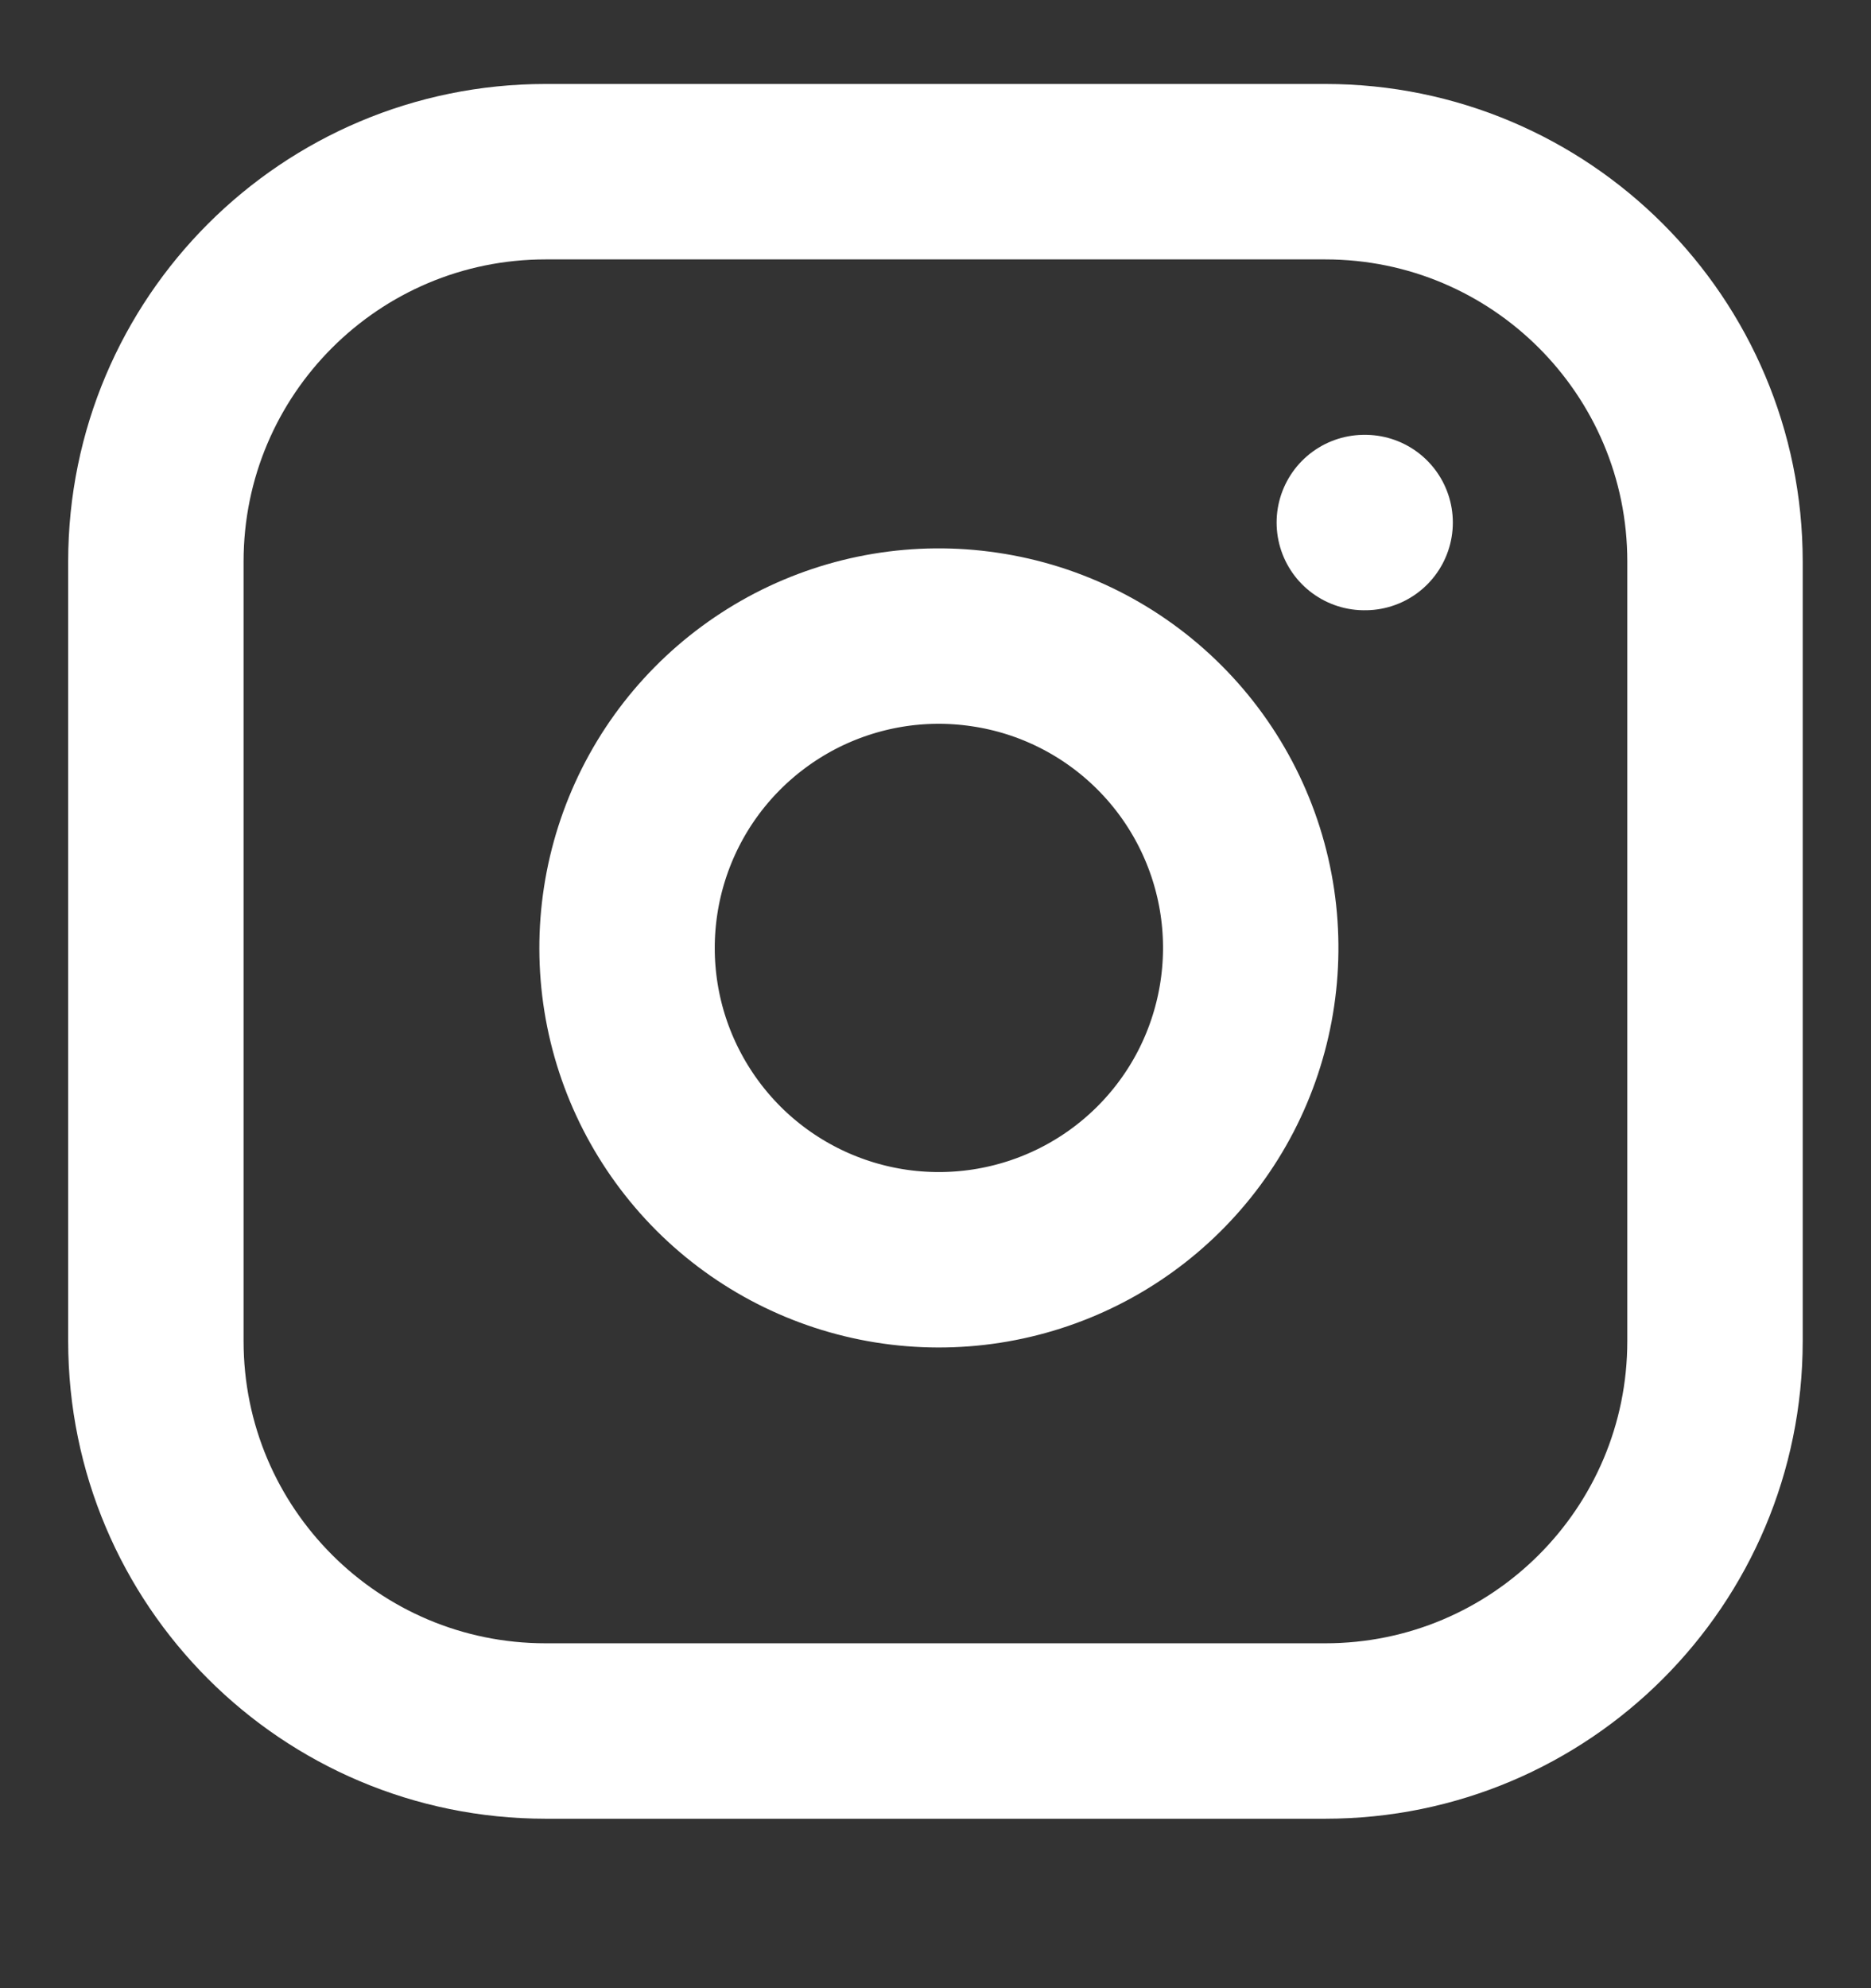
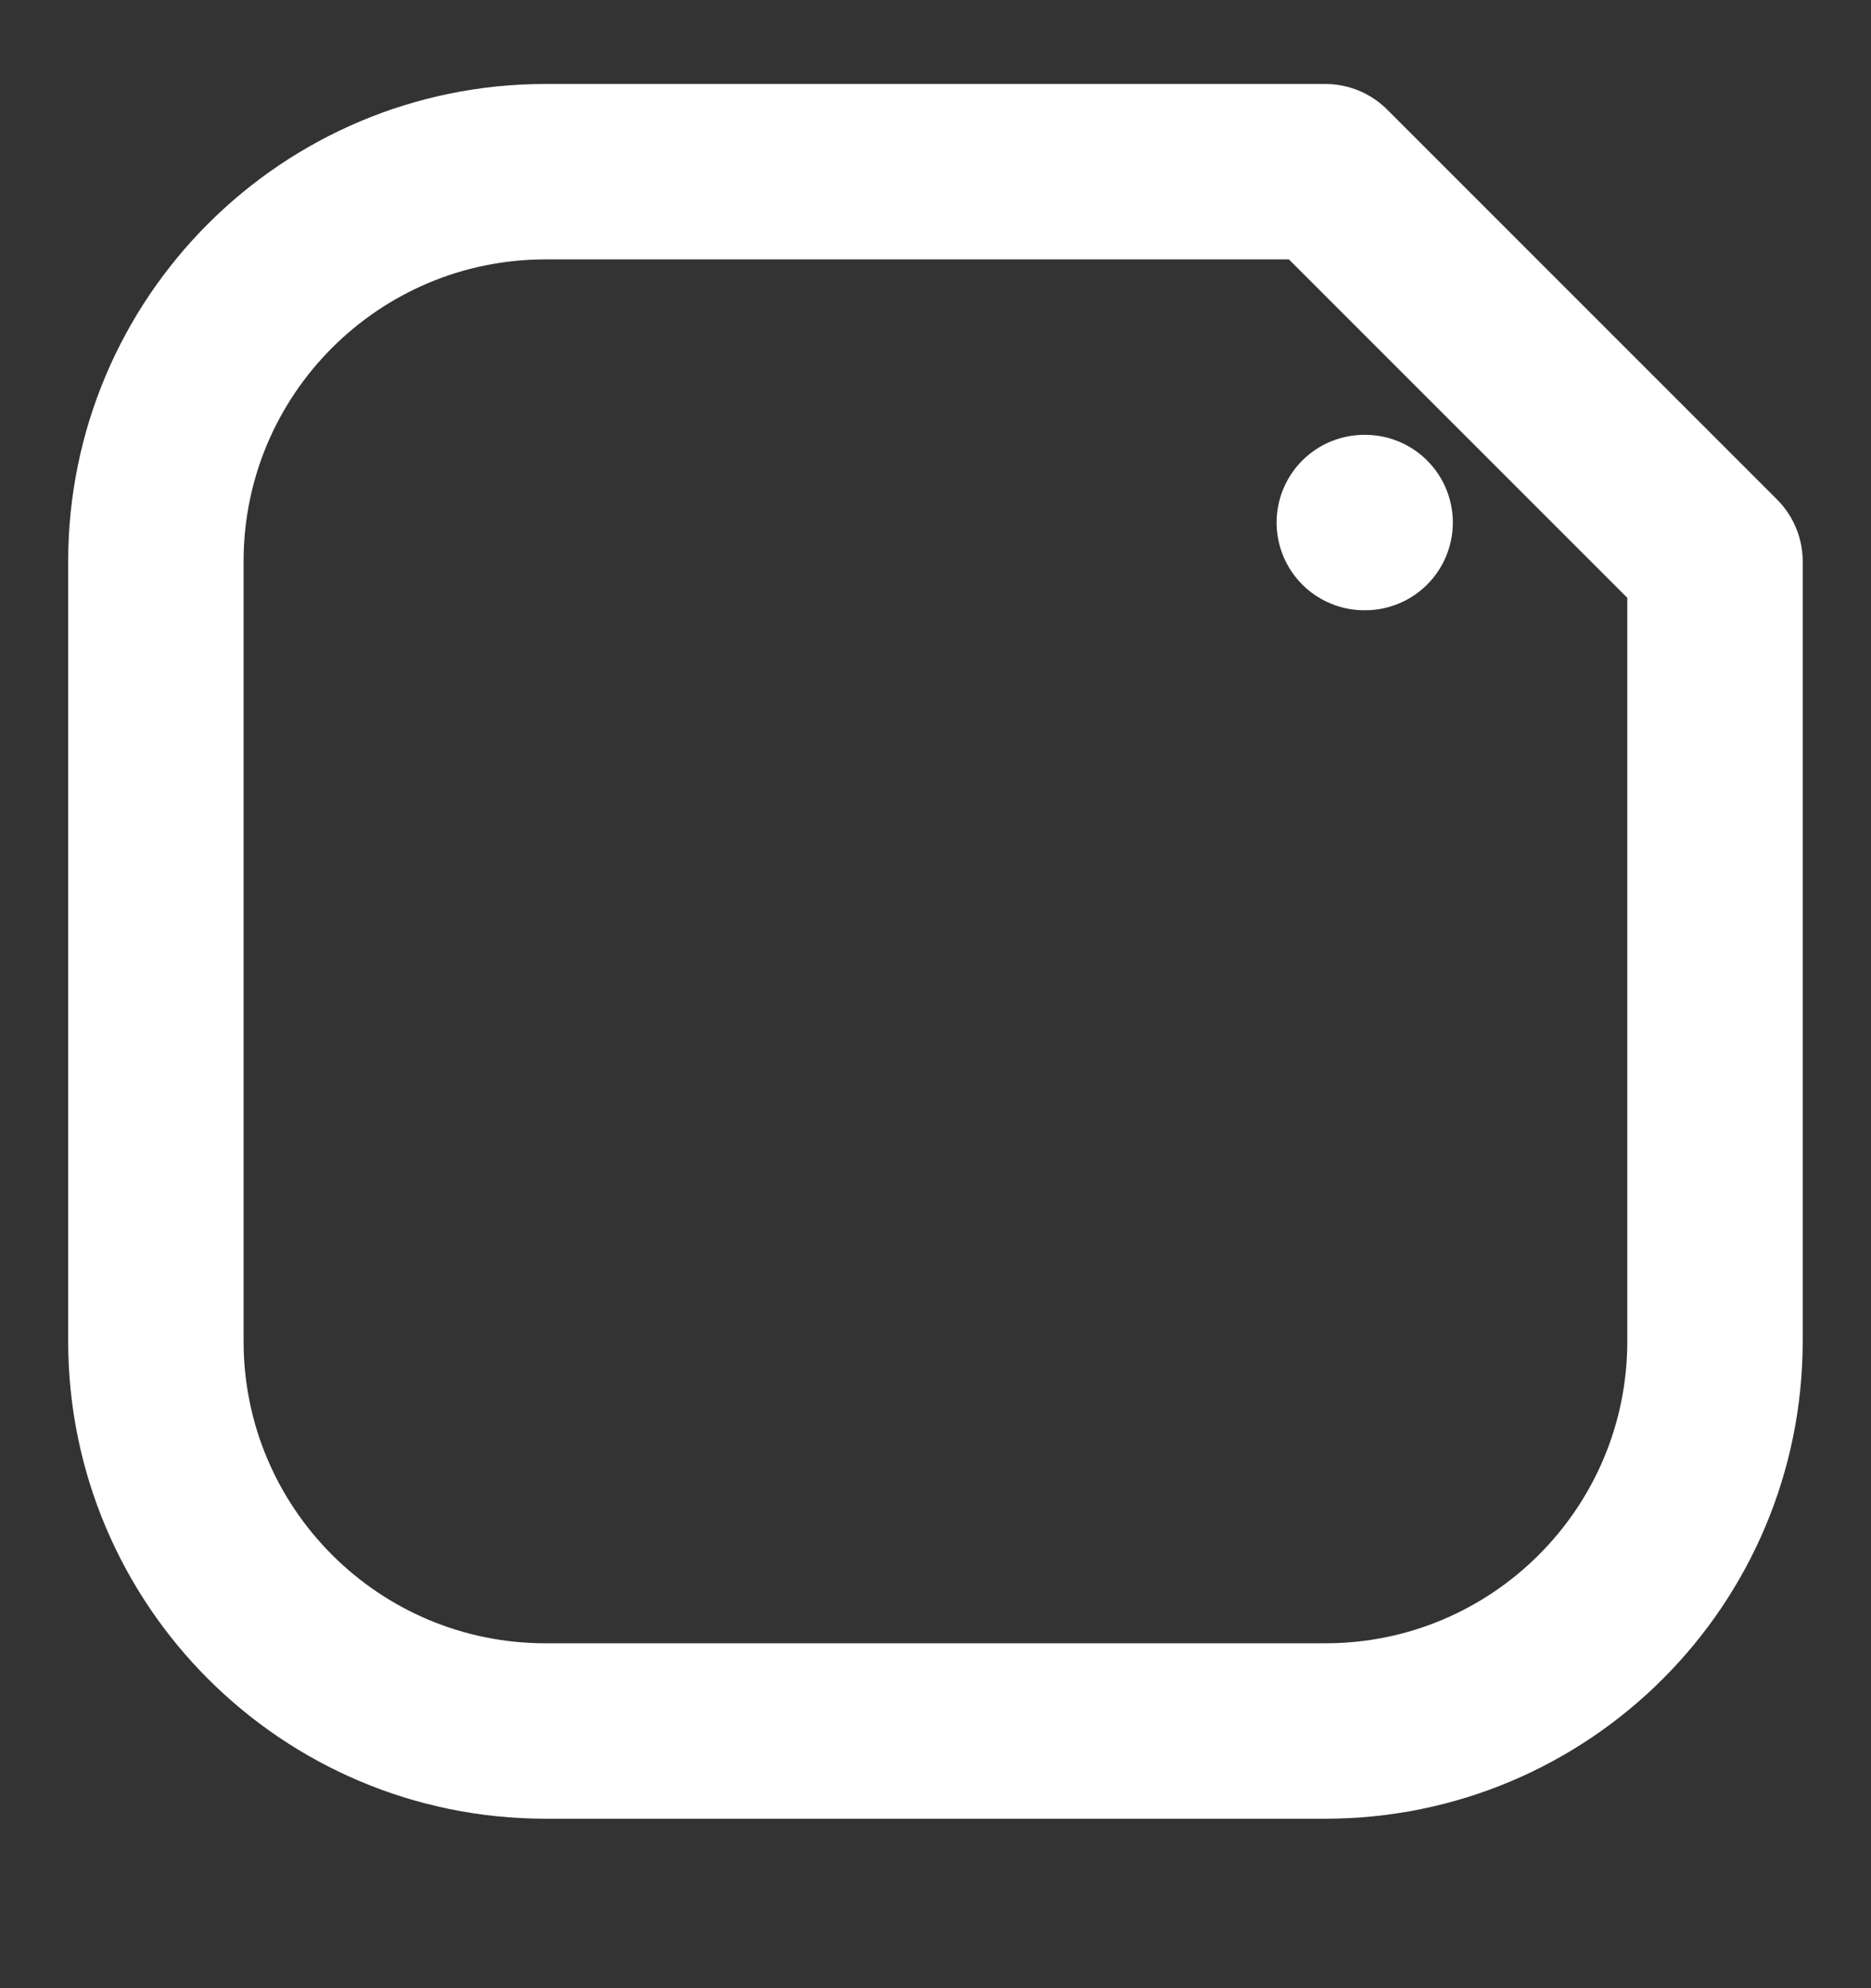
<svg xmlns="http://www.w3.org/2000/svg" width="16" height="17" viewBox="0 0 16 17" fill="none">
  <rect x="0" y="0" width="16" height="17" fill="#333333" stroke="none" />
  <g clip-path="url(#clip0_335_1019)">
-     <path d="M11.333 1.468H4.666C2.825 1.468 1.333 2.96 1.333 4.801V11.467C1.333 13.309 2.825 14.801 4.666 14.801H11.333C13.174 14.801 14.666 13.309 14.666 11.467V4.801C14.666 2.96 13.174 1.468 11.333 1.468Z" stroke="white" stroke-width="1.5" stroke-linecap="round" stroke-linejoin="round" />
-     <path d="M10.667 7.714C10.749 8.269 10.654 8.836 10.396 9.334C10.138 9.831 9.729 10.235 9.228 10.487C8.727 10.739 8.159 10.827 7.605 10.738C7.052 10.649 6.54 10.388 6.143 9.991C5.747 9.594 5.485 9.083 5.396 8.529C5.307 7.975 5.395 7.407 5.647 6.906C5.899 6.405 6.303 5.997 6.801 5.738C7.299 5.48 7.865 5.385 8.42 5.468C8.986 5.551 9.51 5.815 9.915 6.22C10.319 6.624 10.583 7.148 10.667 7.714Z" stroke="white" stroke-width="1.5" stroke-linecap="round" stroke-linejoin="round" />
+     <path d="M11.333 1.468H4.666C2.825 1.468 1.333 2.96 1.333 4.801V11.467C1.333 13.309 2.825 14.801 4.666 14.801H11.333C13.174 14.801 14.666 13.309 14.666 11.467V4.801Z" stroke="white" stroke-width="1.5" stroke-linecap="round" stroke-linejoin="round" />
    <path d="M11.667 4.468H11.674" stroke="white" stroke-width="1.5" stroke-linecap="round" stroke-linejoin="round" />
  </g>
  <defs>
    <clipPath id="clip0_335_1019">
      <rect width="16" height="16" fill="white" transform="translate(0 0.134)" />
    </clipPath>
  </defs>
</svg>